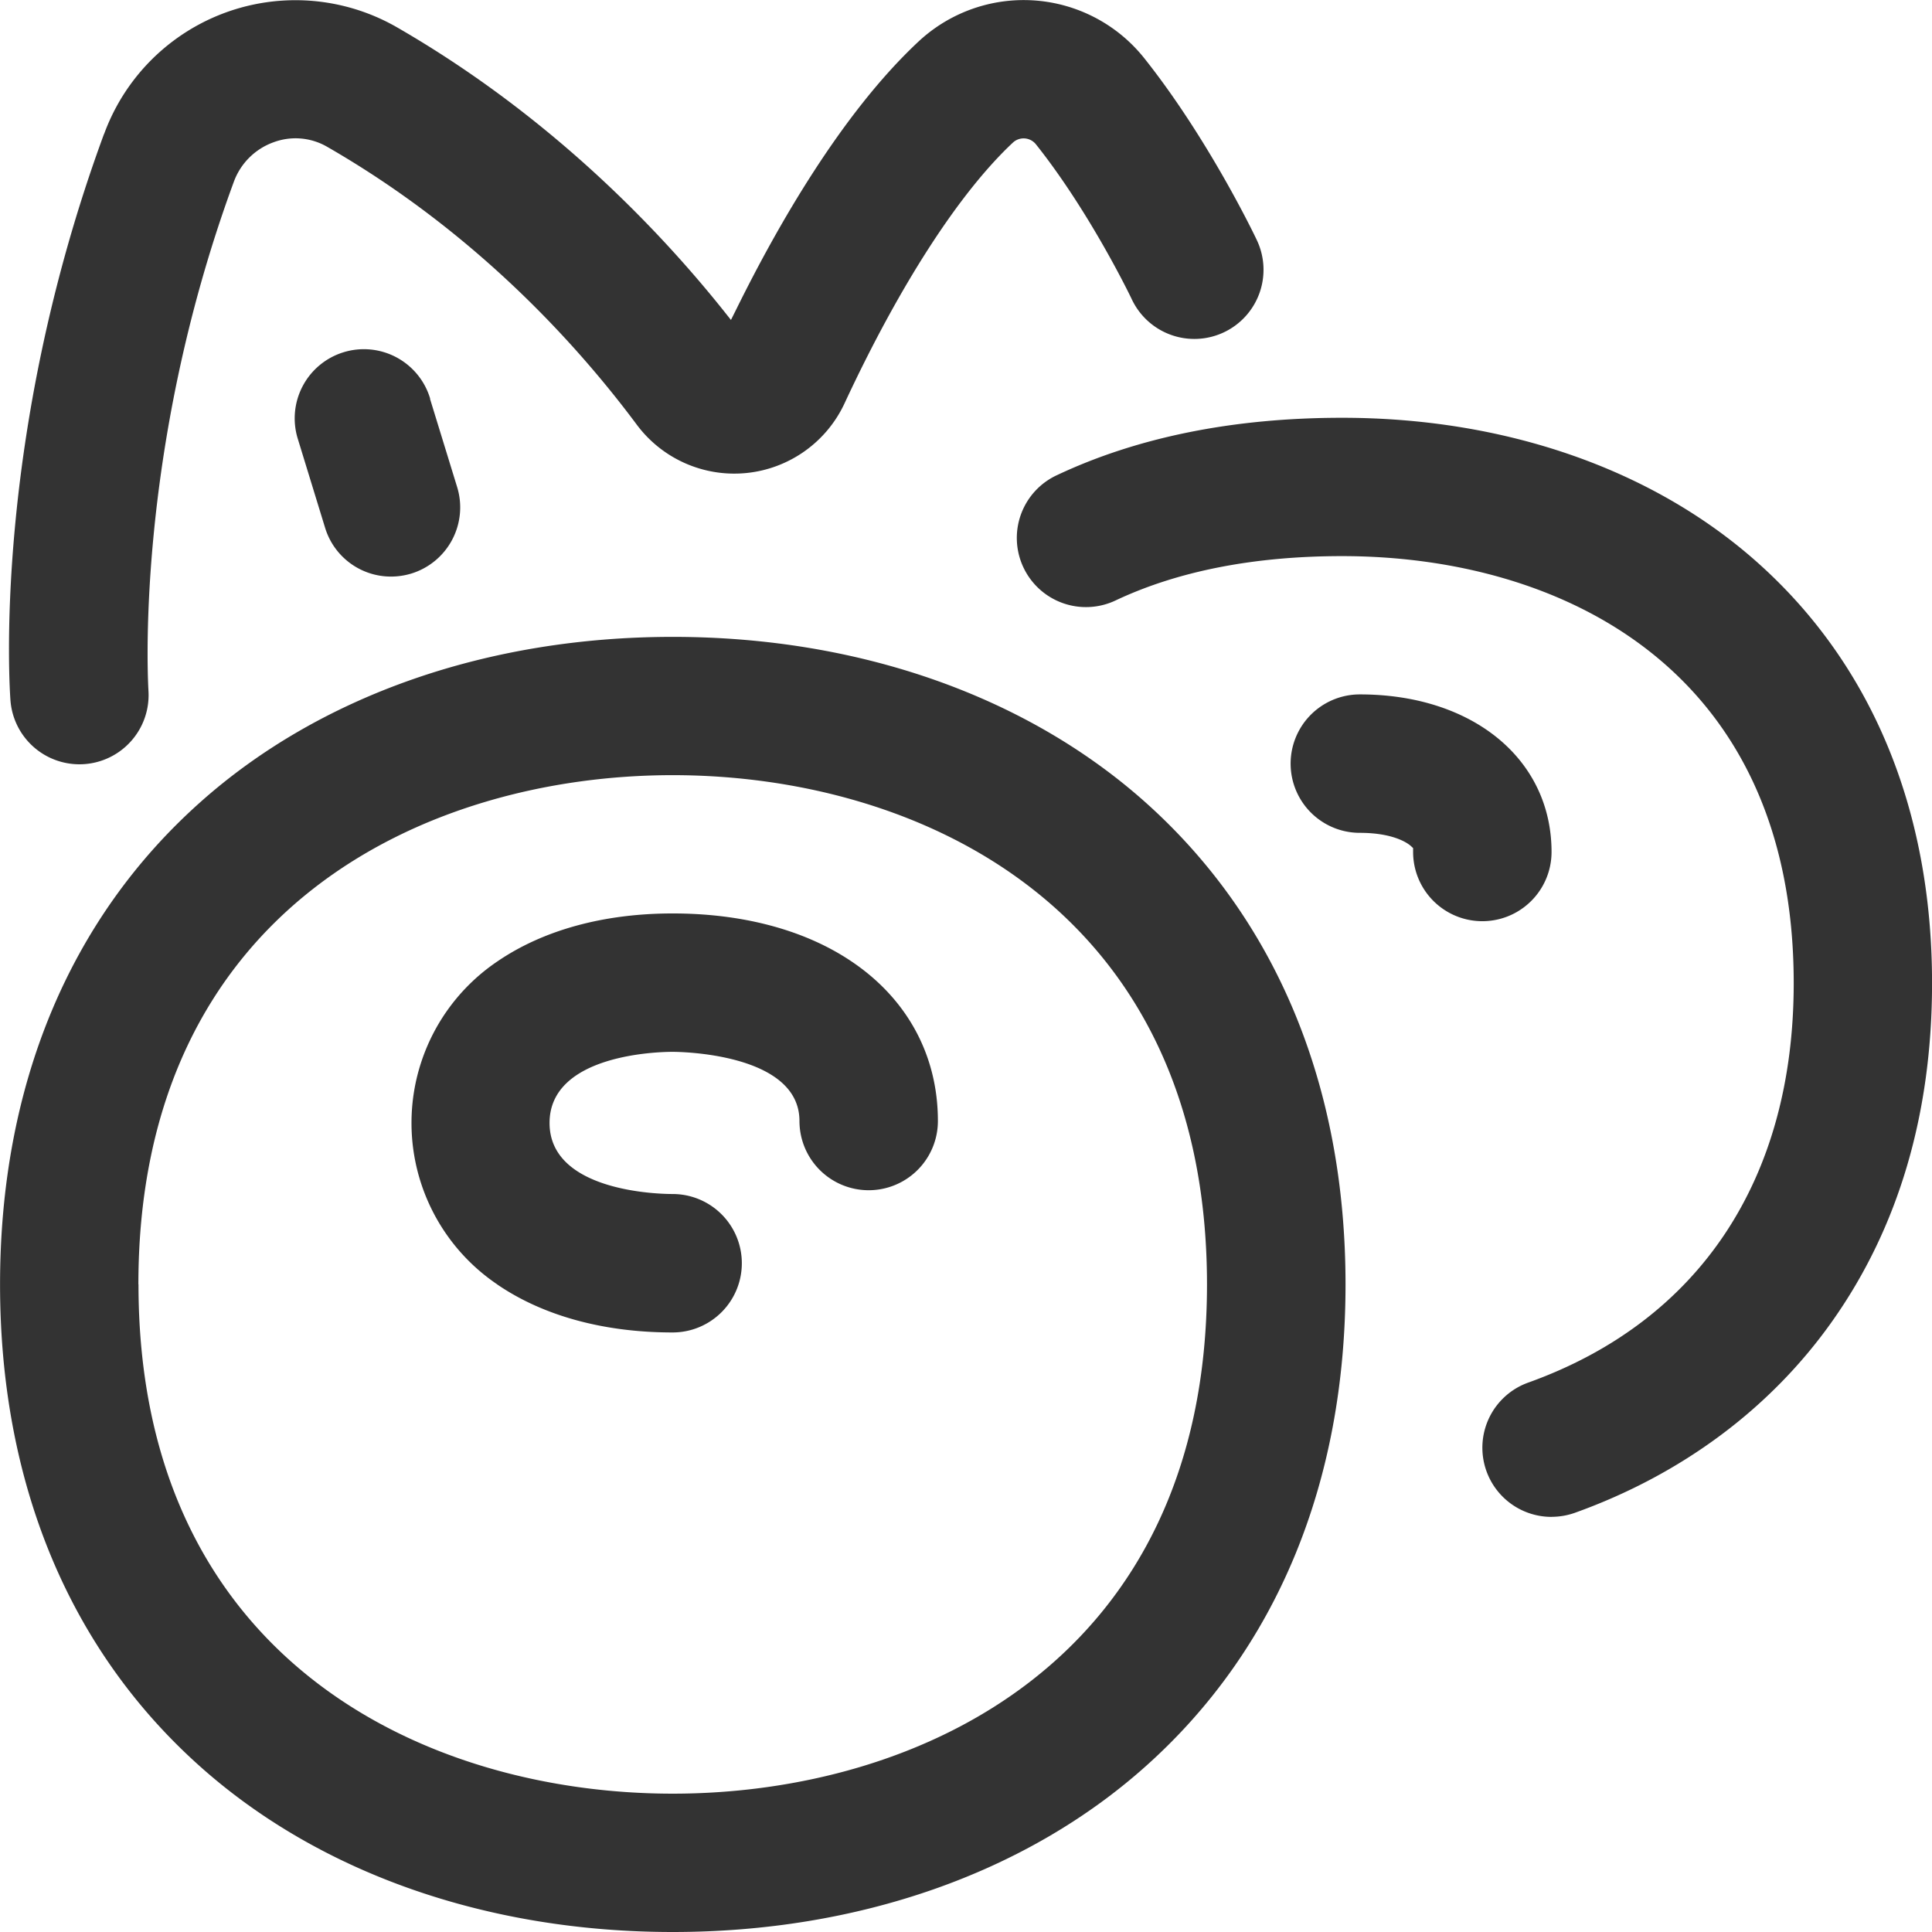
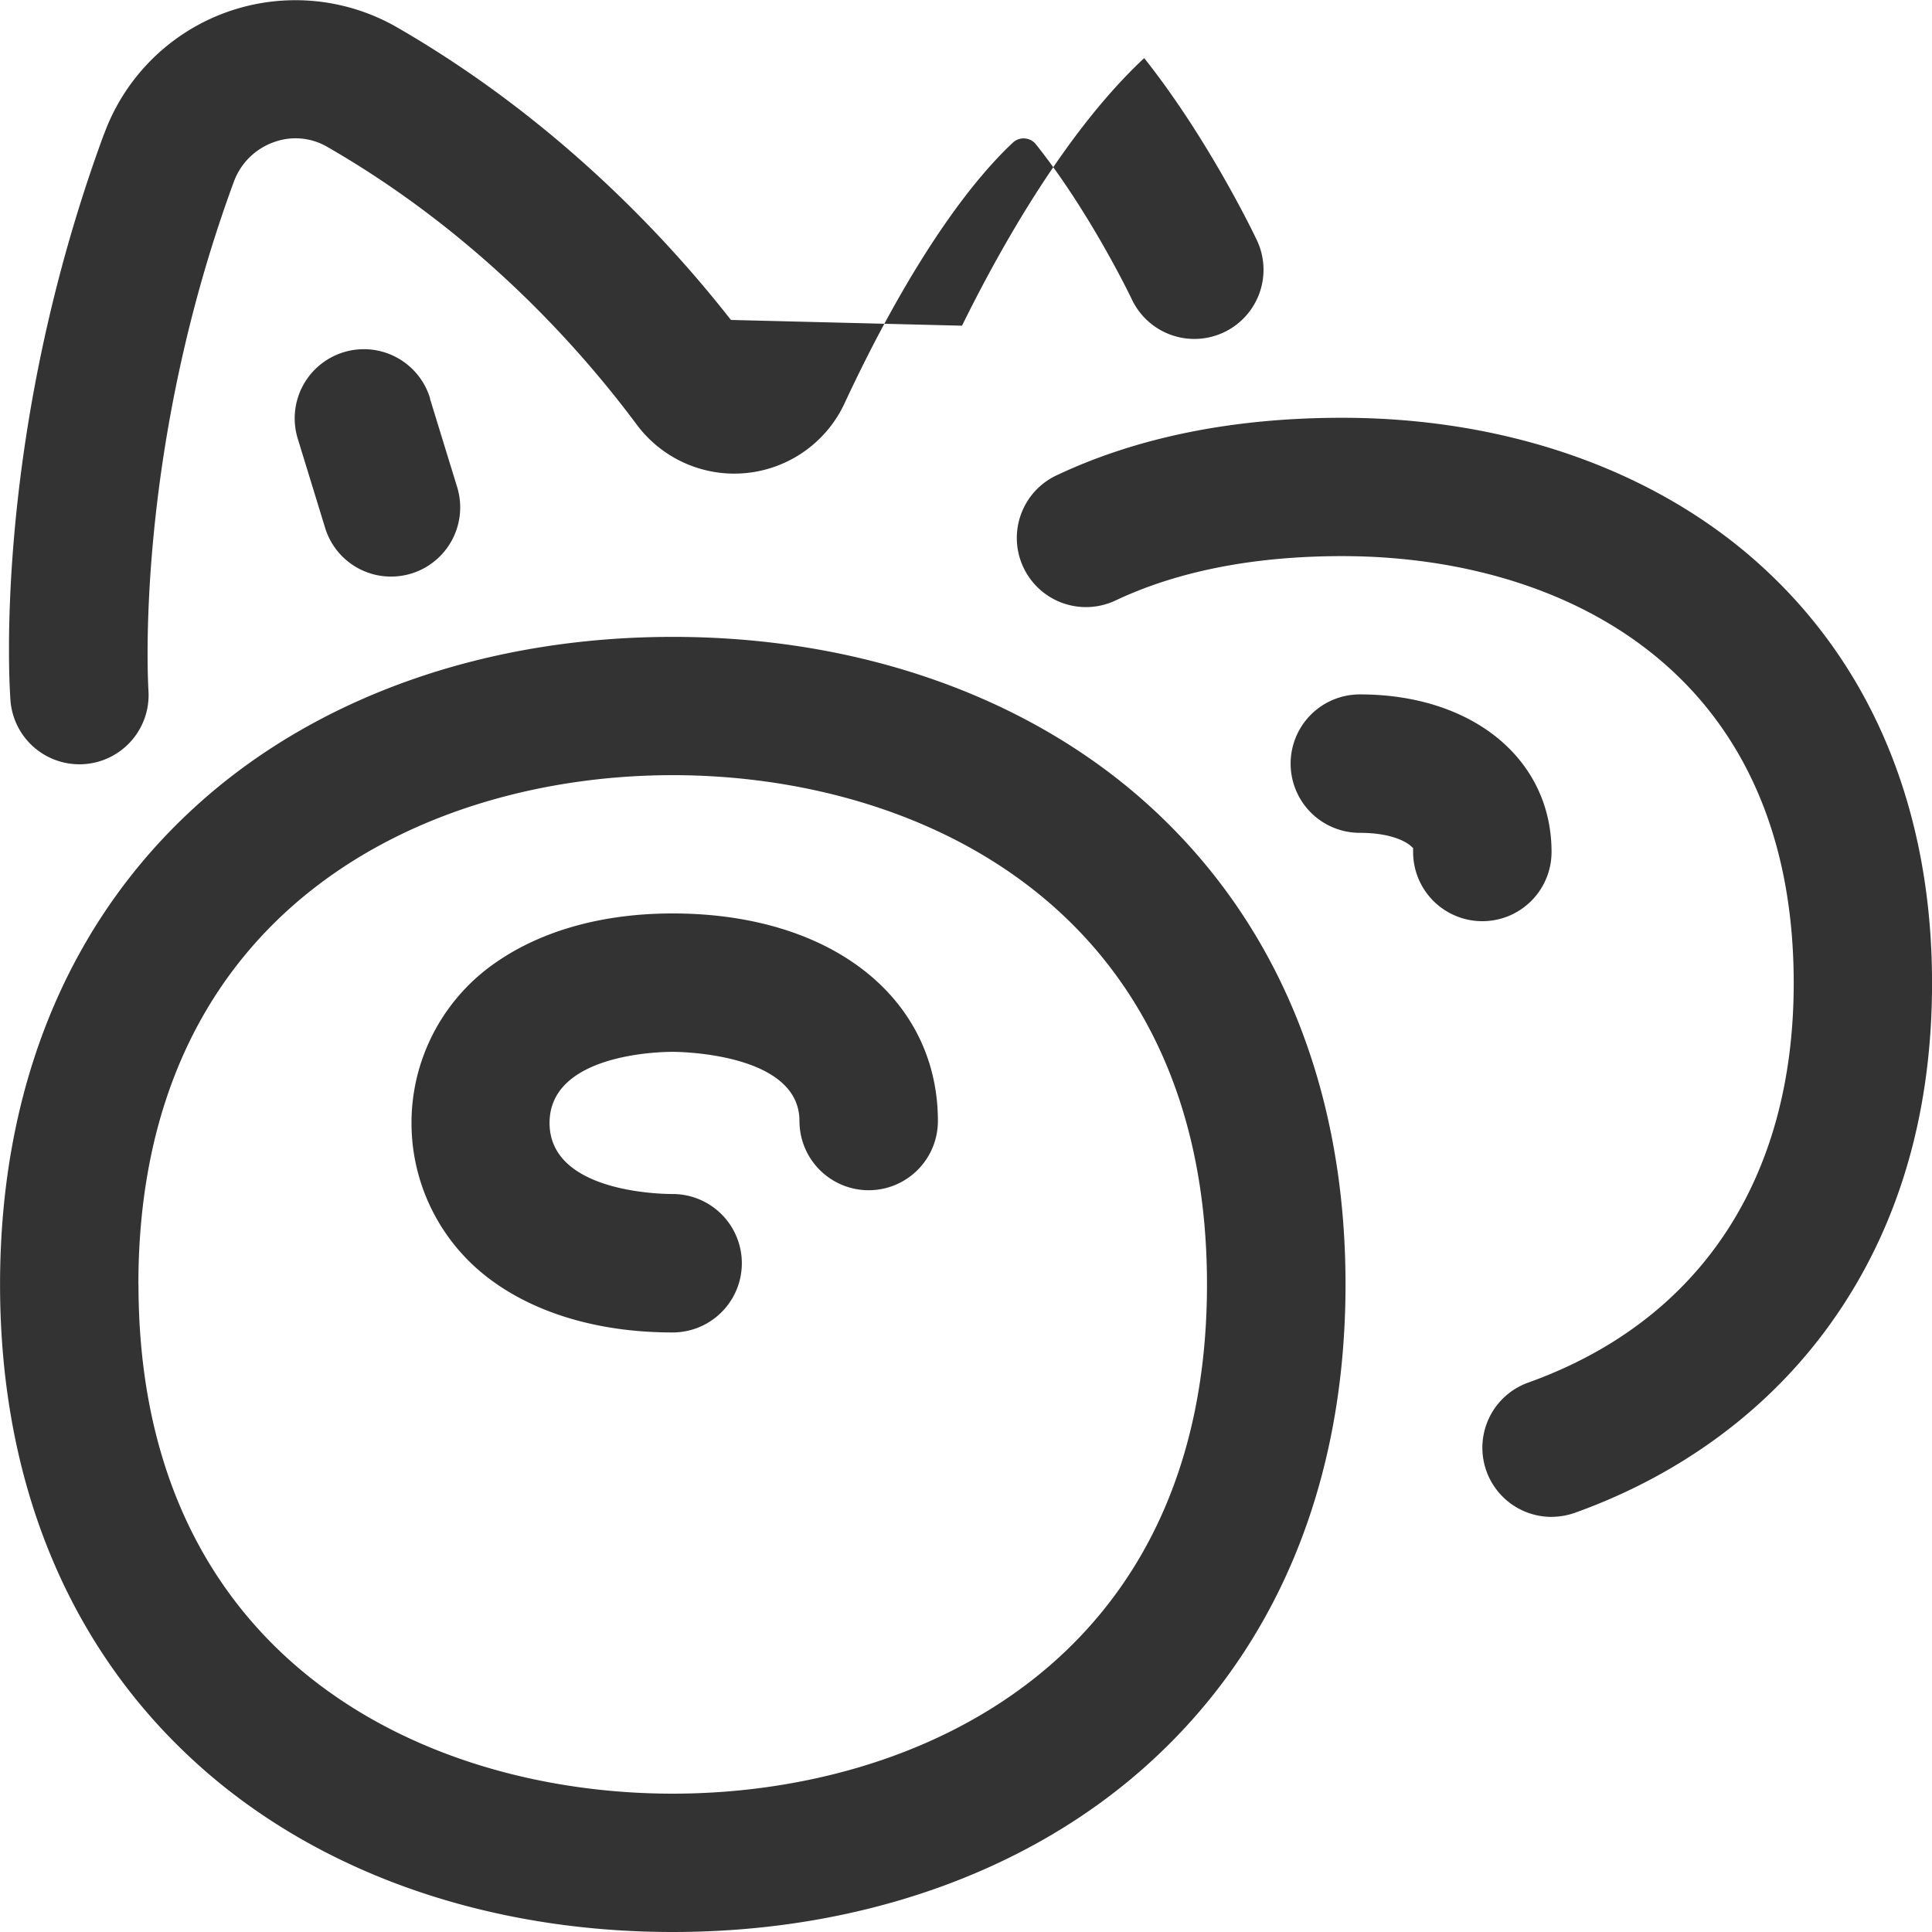
<svg xmlns="http://www.w3.org/2000/svg" id="_supertoit" data-name="_blueberries" width="20" height="20" viewBox="0 0 376.78 376.8">
-   <path d="M195.46,189.36l5.3,17.24a13.5,13.5,0,0,1-8.94,16.86h0a13.68,13.68,0,0,1-4,.59A13.43,13.43,0,0,1,175,214.52l-5.29-17.24a13.49,13.49,0,1,1,25.79-7.92Zm-63.57-51.64c-21.89,59.47-18.4,108.55-18.24,110.61a13.49,13.49,0,0,0,26.9-2.06c0-.45-3-45.81,16.66-99.23a12.9,12.9,0,0,1,7.73-7.69,12.3,12.3,0,0,1,10.5.9c29,16.69,48.82,38.68,60.37,54.2a23.72,23.72,0,0,0,40.5-4.18c10.7-23,22.37-41.07,32.86-50.88a3.07,3.07,0,0,1,4.47.36c10.08,12.66,17.79,28.33,18.63,30.08a13.49,13.49,0,1,0,24.39-11.53c-.37-.79-9.38-19.62-21.91-35.37a30.06,30.06,0,0,0-44-3.24c-15,14-27.61,36.13-35.53,52.19L254.16,174l-1.47-1.85c-12.52-15.66-33.74-38-63.78-55.29a39.73,39.73,0,0,0-57,20.86Zm76.69,224.39c8.95,6.12,20.78,9.36,34.2,9.36a13.5,13.5,0,1,0,0-27c-2.45,0-24-.38-24-13.86s21.53-13.87,24-13.87c1,0,24.74.15,24.74,13.49a13.49,13.49,0,0,0,27,0c0-13-6.17-24.17-17.39-31.48-9-5.88-20.9-9-34.33-9s-25.25,3.24-34.2,9.36a38,38,0,0,0,0,63ZM387.2,277v.76a13.49,13.49,0,0,0,27,0c0-18.09-15.37-30.73-37.39-30.73a13.49,13.49,0,0,0,0,27c7,0,9.65,2.29,9.93,2.55ZM111.61,362.1c0-38.73,13.48-71.24,39-94,23.32-20.82,56.06-32.29,92.2-32.29s68.89,11.47,92.21,32.29c25.49,22.78,39,55.28,39,94s-13.48,71.23-39,94c-23.32,20.83-56.07,32.3-92.21,32.3s-68.88-11.47-92.2-32.3C125.09,433.33,111.61,400.82,111.61,362.1Zm27,0c0,73.3,56.13,99.32,104.19,99.32S347,435.4,347,362.1s-56.12-99.32-104.19-99.32S138.59,288.79,138.59,362.1Zm275.59,45.33a13.71,13.71,0,0,0,4.56-.79c20.87-7.48,38.24-20.43,50.23-37.43,12.89-18.25,19.42-40.42,19.42-65.87,0-33.95-11.86-62.4-34.3-82.26-20.4-18.06-49.08-28-80.76-28-21.13,0-39.84,3.76-55.59,11.18a13.49,13.49,0,1,0,11.49,24.41c12.13-5.71,27-8.61,44.1-8.61,42.58,0,88.08,21.88,88.08,83.29,0,38.26-18.39,65.93-51.78,77.9a13.49,13.49,0,0,0,4.55,26.19Z" transform="translate(-111.61 -111.6)" fill="#333" />
+   <path d="M195.46,189.36l5.3,17.24a13.5,13.5,0,0,1-8.94,16.86h0a13.68,13.68,0,0,1-4,.59A13.43,13.43,0,0,1,175,214.52l-5.29-17.24a13.49,13.49,0,1,1,25.79-7.92Zm-63.57-51.64c-21.89,59.47-18.4,108.55-18.24,110.61a13.49,13.49,0,0,0,26.9-2.06c0-.45-3-45.81,16.66-99.23a12.9,12.9,0,0,1,7.73-7.69,12.3,12.3,0,0,1,10.5.9c29,16.69,48.82,38.68,60.37,54.2a23.72,23.72,0,0,0,40.5-4.18c10.7-23,22.37-41.07,32.86-50.88a3.07,3.07,0,0,1,4.47.36c10.08,12.66,17.79,28.33,18.63,30.08a13.49,13.49,0,1,0,24.39-11.53c-.37-.79-9.38-19.62-21.91-35.37c-15,14-27.61,36.13-35.53,52.19L254.16,174l-1.47-1.85c-12.52-15.66-33.74-38-63.78-55.29a39.73,39.73,0,0,0-57,20.86Zm76.69,224.39c8.95,6.12,20.78,9.36,34.2,9.36a13.5,13.5,0,1,0,0-27c-2.45,0-24-.38-24-13.86s21.53-13.87,24-13.87c1,0,24.74.15,24.74,13.49a13.49,13.49,0,0,0,27,0c0-13-6.17-24.17-17.39-31.48-9-5.88-20.9-9-34.33-9s-25.25,3.24-34.2,9.36a38,38,0,0,0,0,63ZM387.2,277v.76a13.49,13.49,0,0,0,27,0c0-18.09-15.37-30.73-37.39-30.73a13.49,13.49,0,0,0,0,27c7,0,9.65,2.29,9.93,2.55ZM111.61,362.1c0-38.73,13.48-71.24,39-94,23.32-20.82,56.06-32.29,92.2-32.29s68.89,11.47,92.21,32.29c25.49,22.78,39,55.28,39,94s-13.48,71.23-39,94c-23.32,20.83-56.07,32.3-92.21,32.3s-68.88-11.47-92.2-32.3C125.09,433.33,111.61,400.82,111.61,362.1Zm27,0c0,73.3,56.13,99.32,104.19,99.32S347,435.4,347,362.1s-56.12-99.32-104.19-99.32S138.59,288.79,138.59,362.1Zm275.59,45.33a13.71,13.71,0,0,0,4.56-.79c20.87-7.48,38.24-20.43,50.23-37.43,12.89-18.25,19.42-40.42,19.42-65.87,0-33.95-11.86-62.4-34.3-82.26-20.4-18.06-49.08-28-80.76-28-21.13,0-39.84,3.76-55.59,11.18a13.49,13.49,0,1,0,11.49,24.41c12.13-5.71,27-8.61,44.1-8.61,42.58,0,88.08,21.88,88.08,83.29,0,38.26-18.39,65.93-51.78,77.9a13.49,13.49,0,0,0,4.55,26.19Z" transform="translate(-111.61 -111.6)" fill="#333" />
</svg>